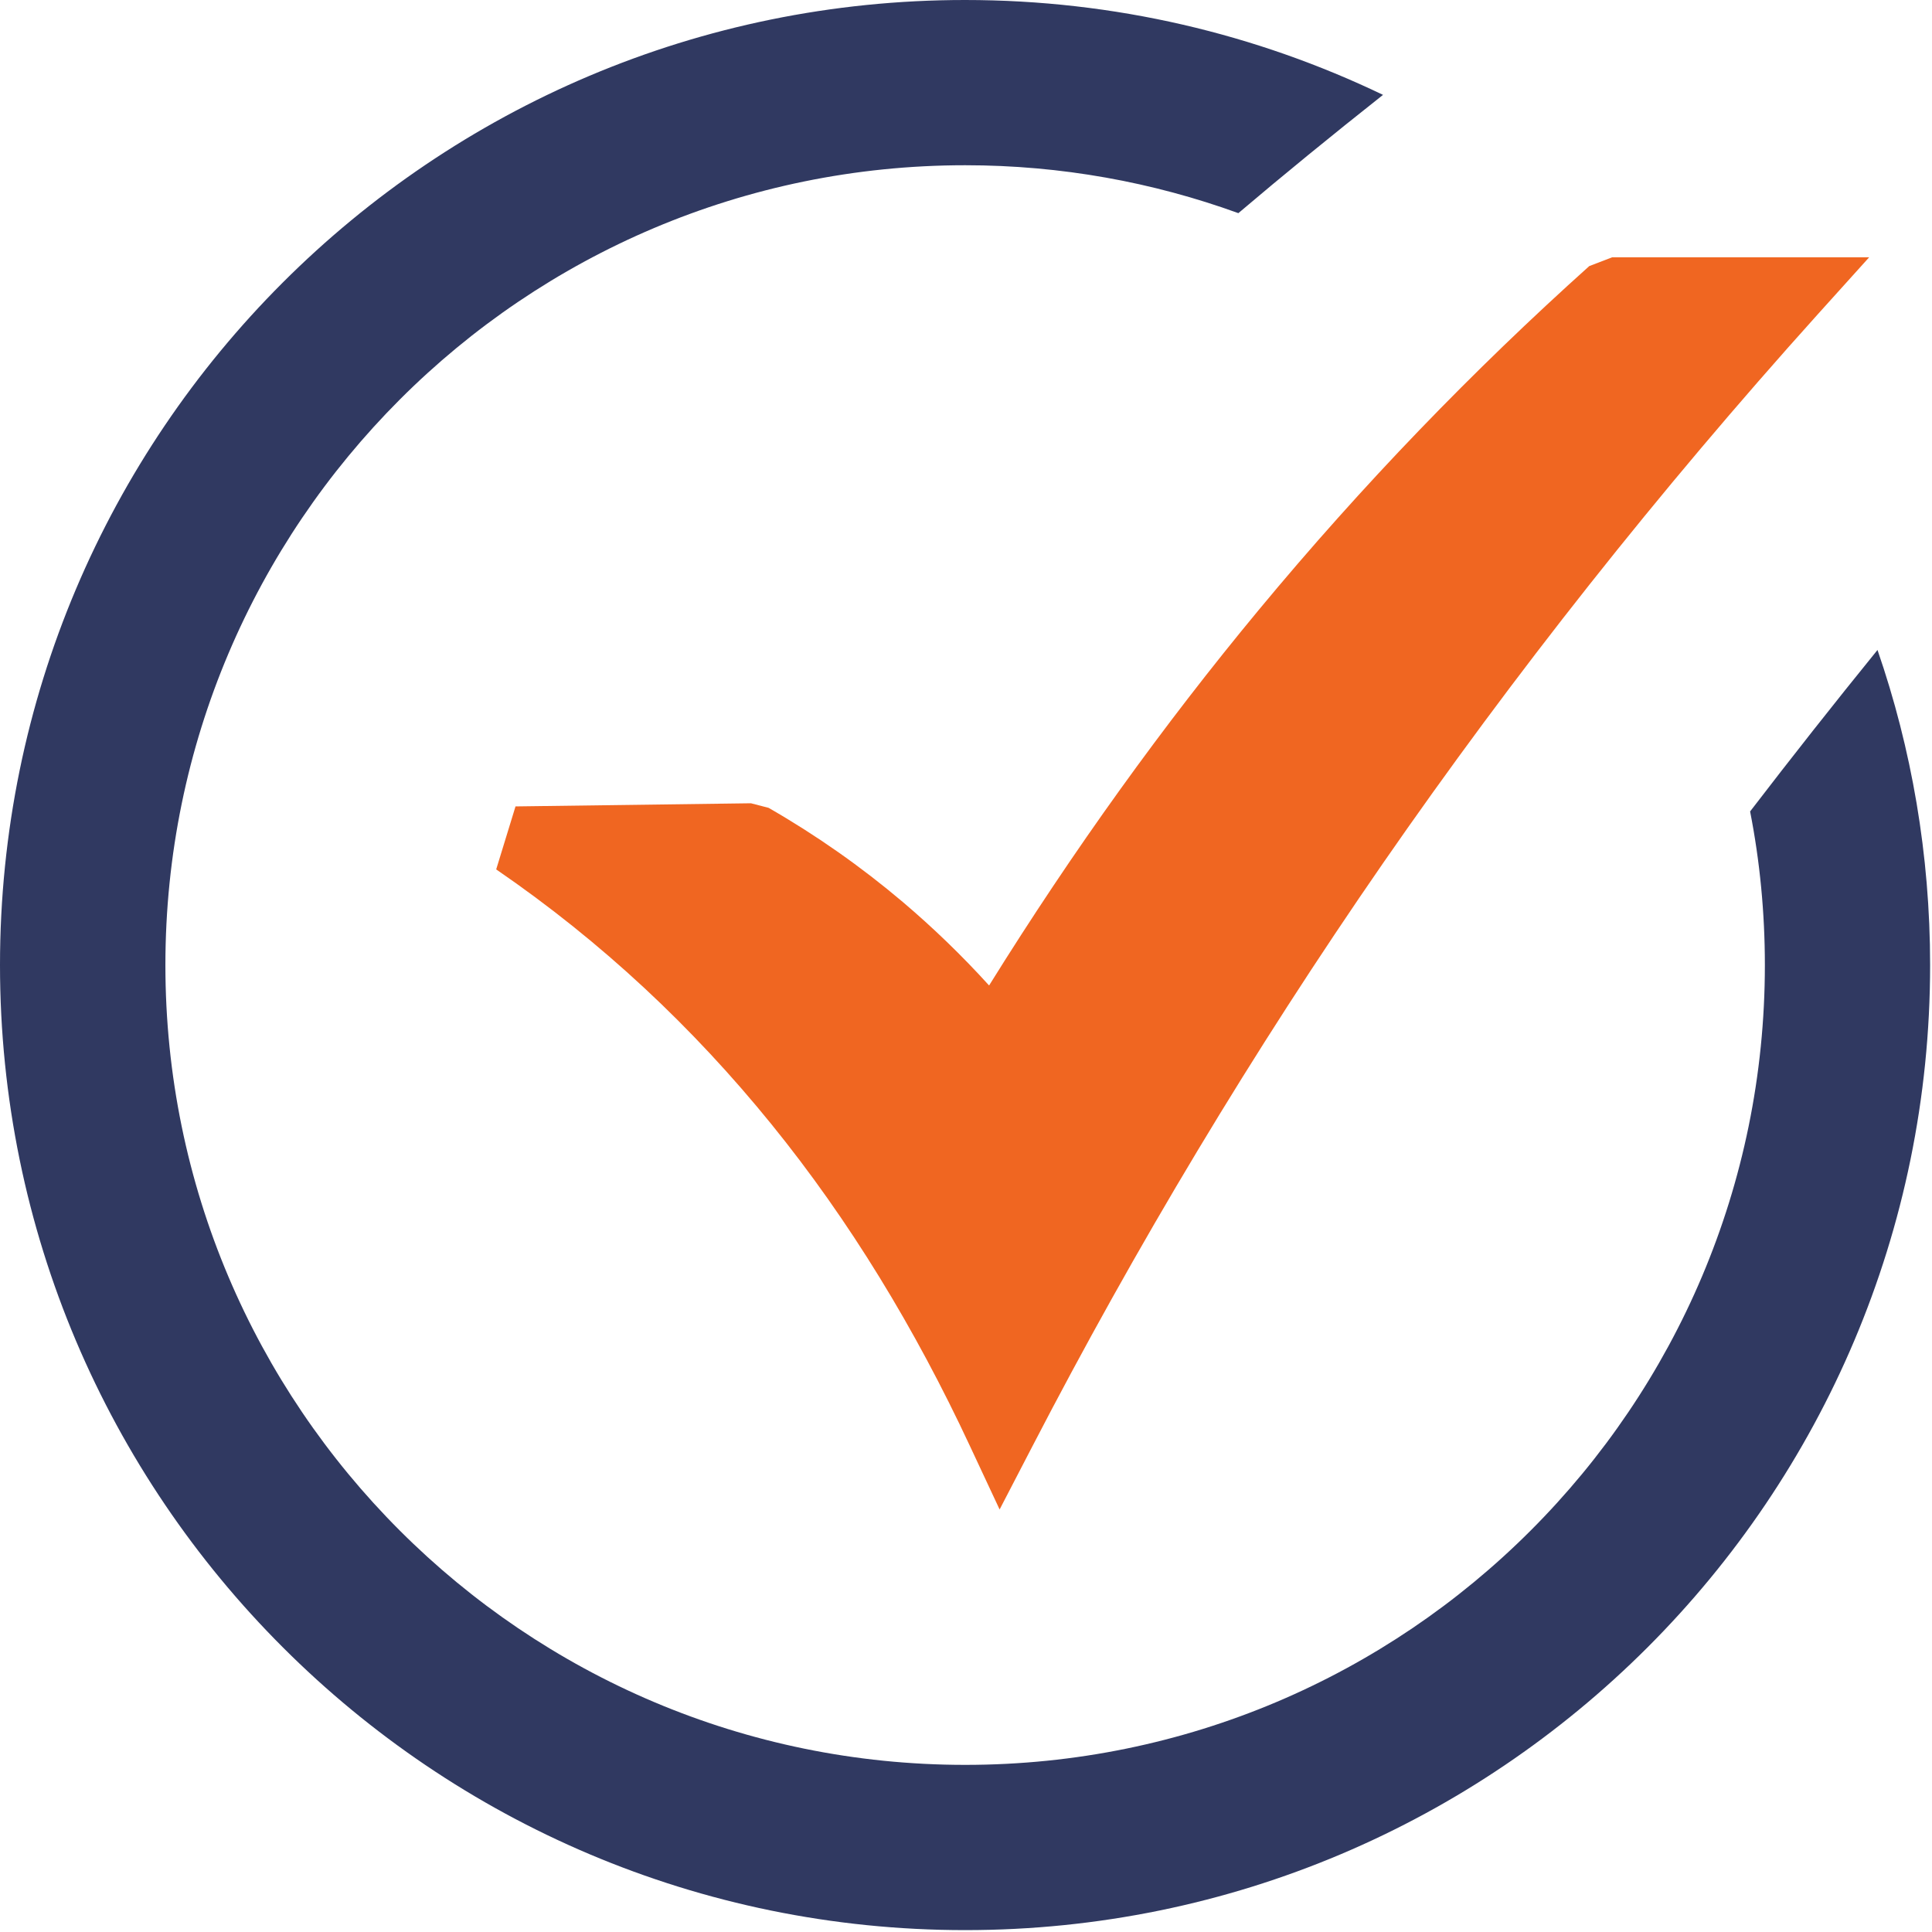
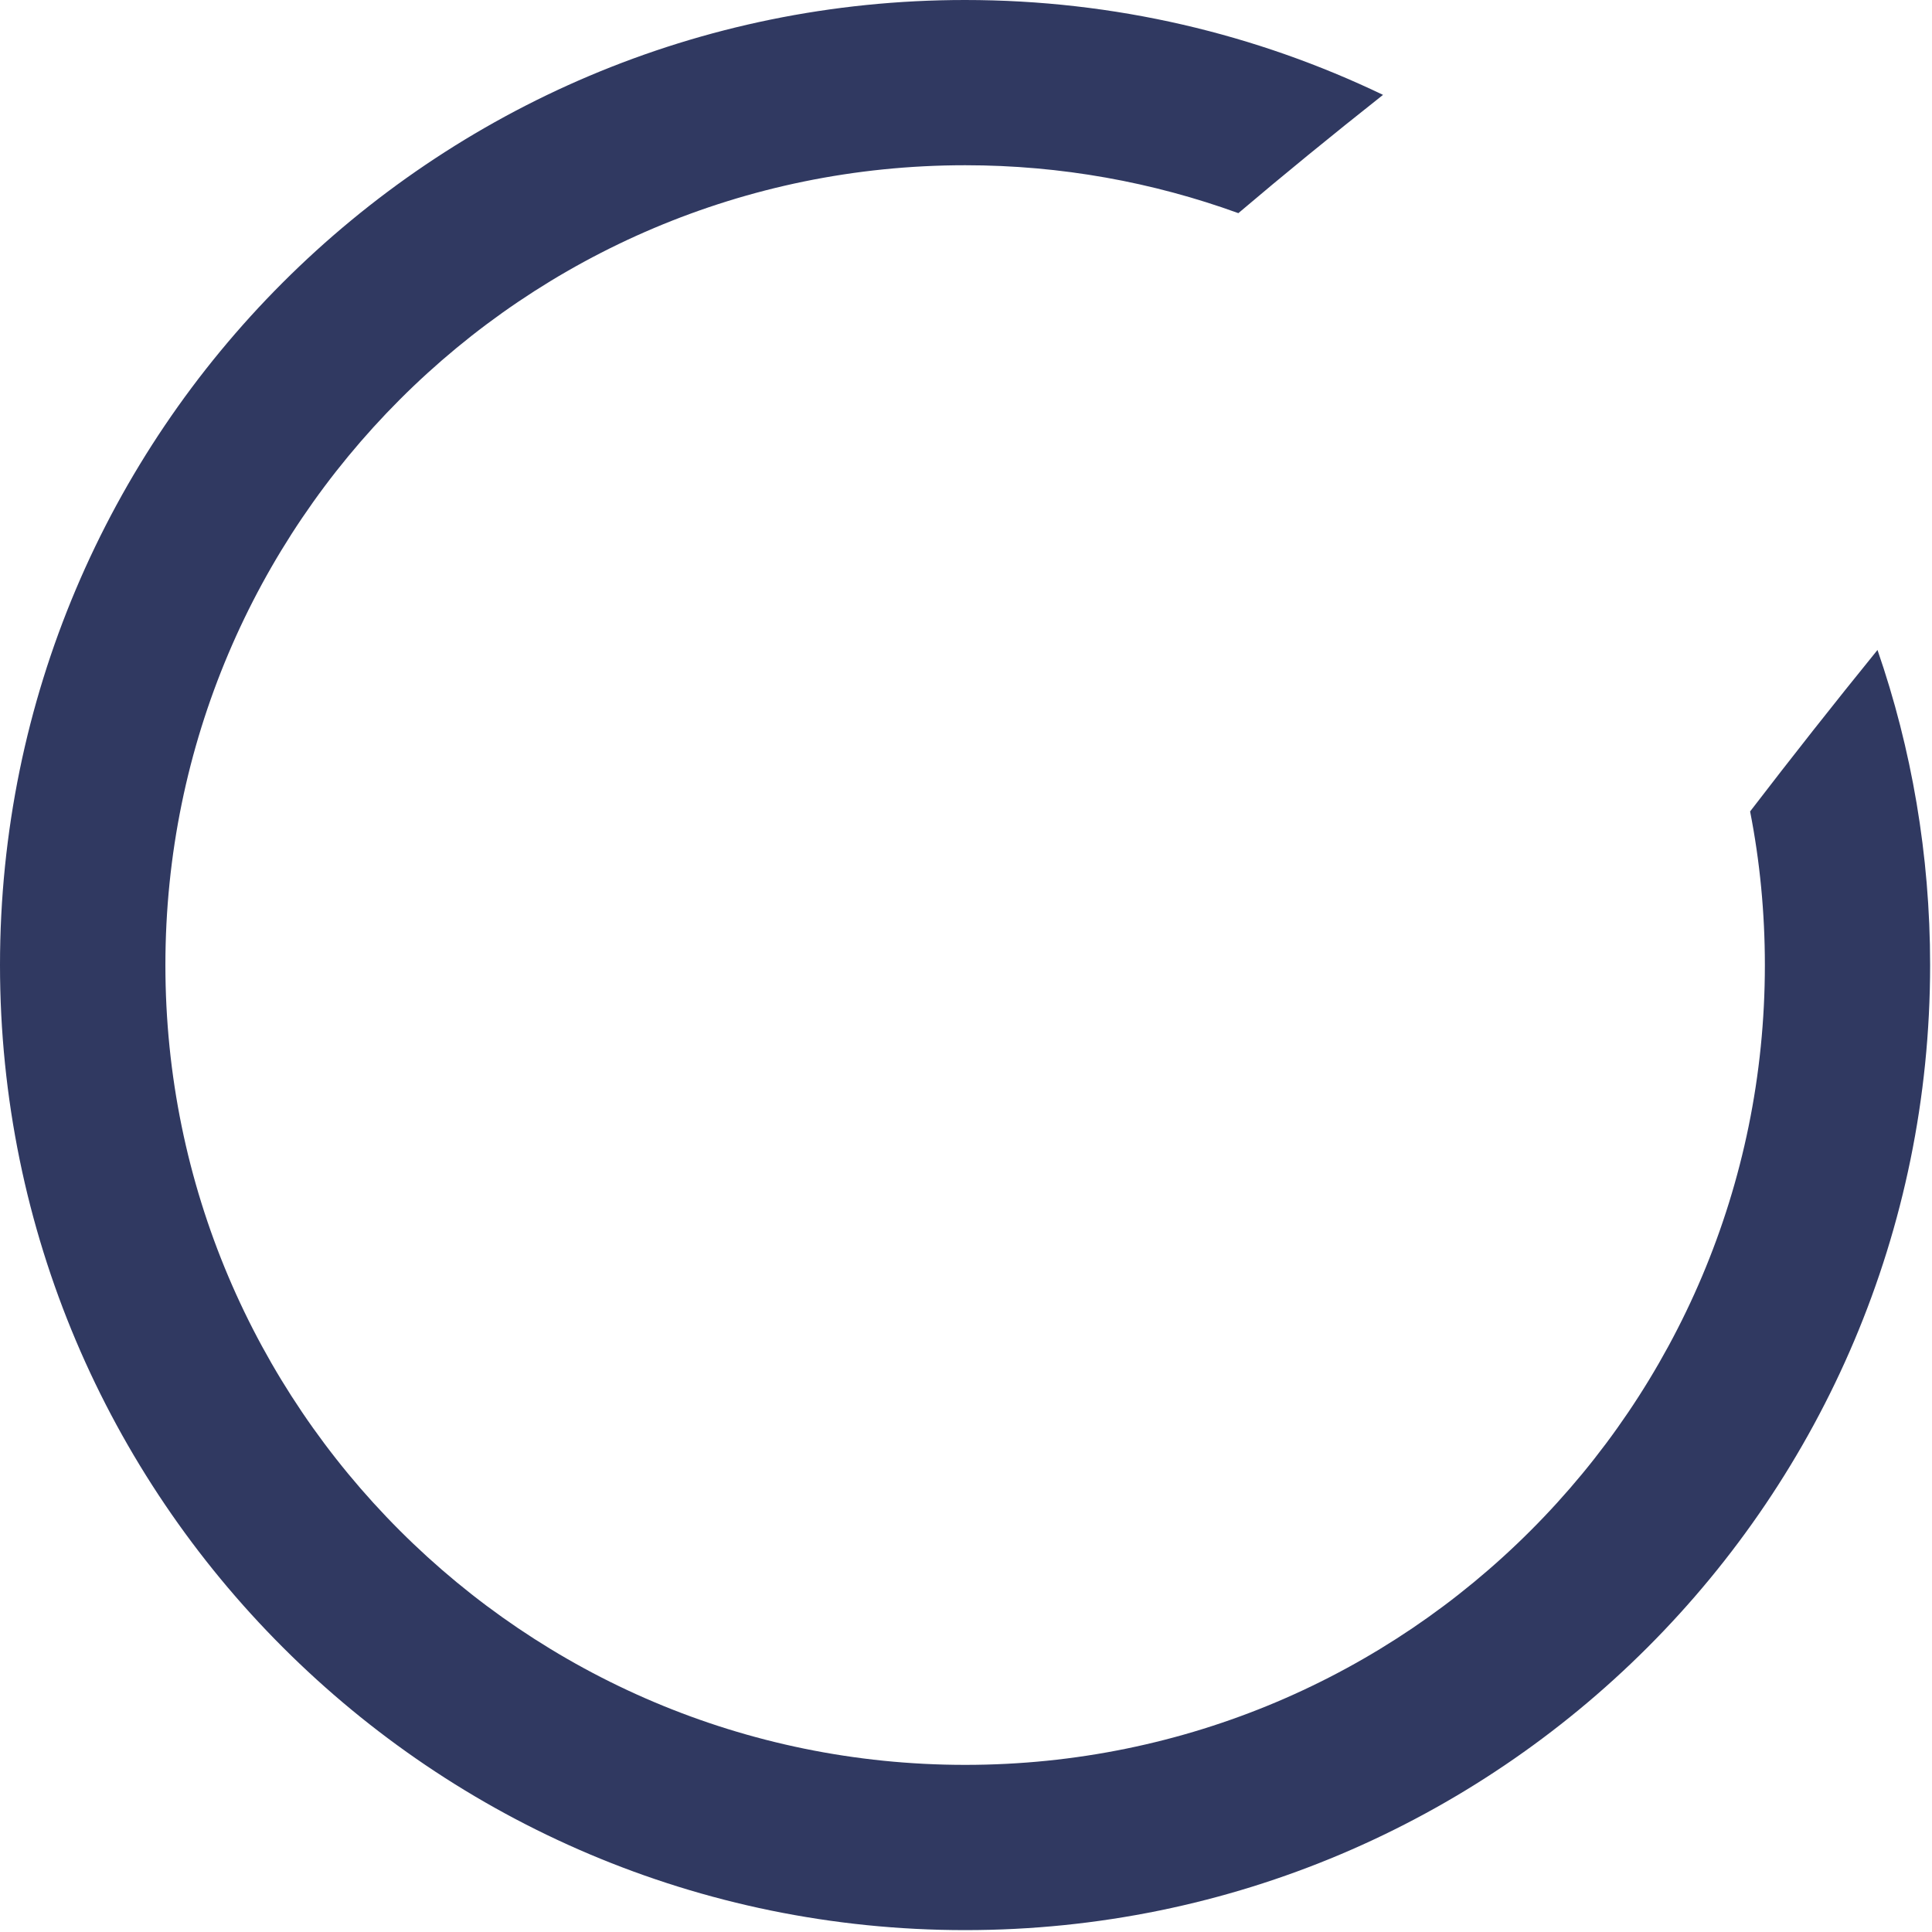
<svg xmlns="http://www.w3.org/2000/svg" version="1.2" baseProfile="tiny-ps" viewBox="0 0 123 123" width="123" height="123">
  <title>correct-svg</title>
  <style>
		tspan { white-space:pre }
		.shp0 { fill: #f06621 } 
		.shp1 { fill: #303961 } 
	</style>
  <g id="Layer">
-     <path id="Layer" class="shp0" d="M32.82 51.34L47.81 51.14L48.93 51.43C51.96 53.17 54.81 55.17 57.47 57.42C59.39 59.05 61.23 60.82 62.97 62.74C68.35 54.09 74.08 46.14 80.13 38.84C86.76 30.84 93.79 23.57 101.18 16.94L102.64 16.38L119 16.38L115.7 20.04C105.57 31.3 96.37 42.94 88.06 54.94C79.74 66.97 72.31 79.37 65.7 92.13L63.64 96.1L61.75 92.06C58.26 84.58 54.09 77.71 49.11 71.57C44.13 65.43 38.34 59.98 31.59 55.35L32.82 51.34L32.82 51.34L32.82 51.34Z" />
    <path id="Layer" class="shp1" d="M61.44 0C70.97 0 79.99 2.17 88.05 6.04C84.75 8.65 81.69 11.15 78.84 13.57C73.41 11.6 67.56 10.52 61.45 10.52C47.39 10.52 34.66 16.22 25.45 25.44C16.24 34.66 10.53 47.38 10.53 61.44C10.53 75.5 16.23 88.22 25.45 97.44C34.67 106.66 47.39 112.36 61.45 112.36C75.51 112.36 88.24 106.66 97.45 97.44C106.67 88.22 112.36 75.5 112.36 61.44C112.36 58.1 112.04 54.82 111.42 51.66C114.06 48.22 116.77 44.78 119.53 41.38C121.7 47.66 122.88 54.42 122.88 61.44C122.88 78.4 116 93.77 104.89 104.88C93.77 116 78.41 122.88 61.45 122.88C44.49 122.88 29.13 116 18.01 104.88C6.88 93.76 0 78.4 0 61.44C0 44.47 6.88 29.11 17.99 18C29.11 6.88 44.47 0 61.44 0L61.44 0L61.44 0Z" />
  </g>
</svg>